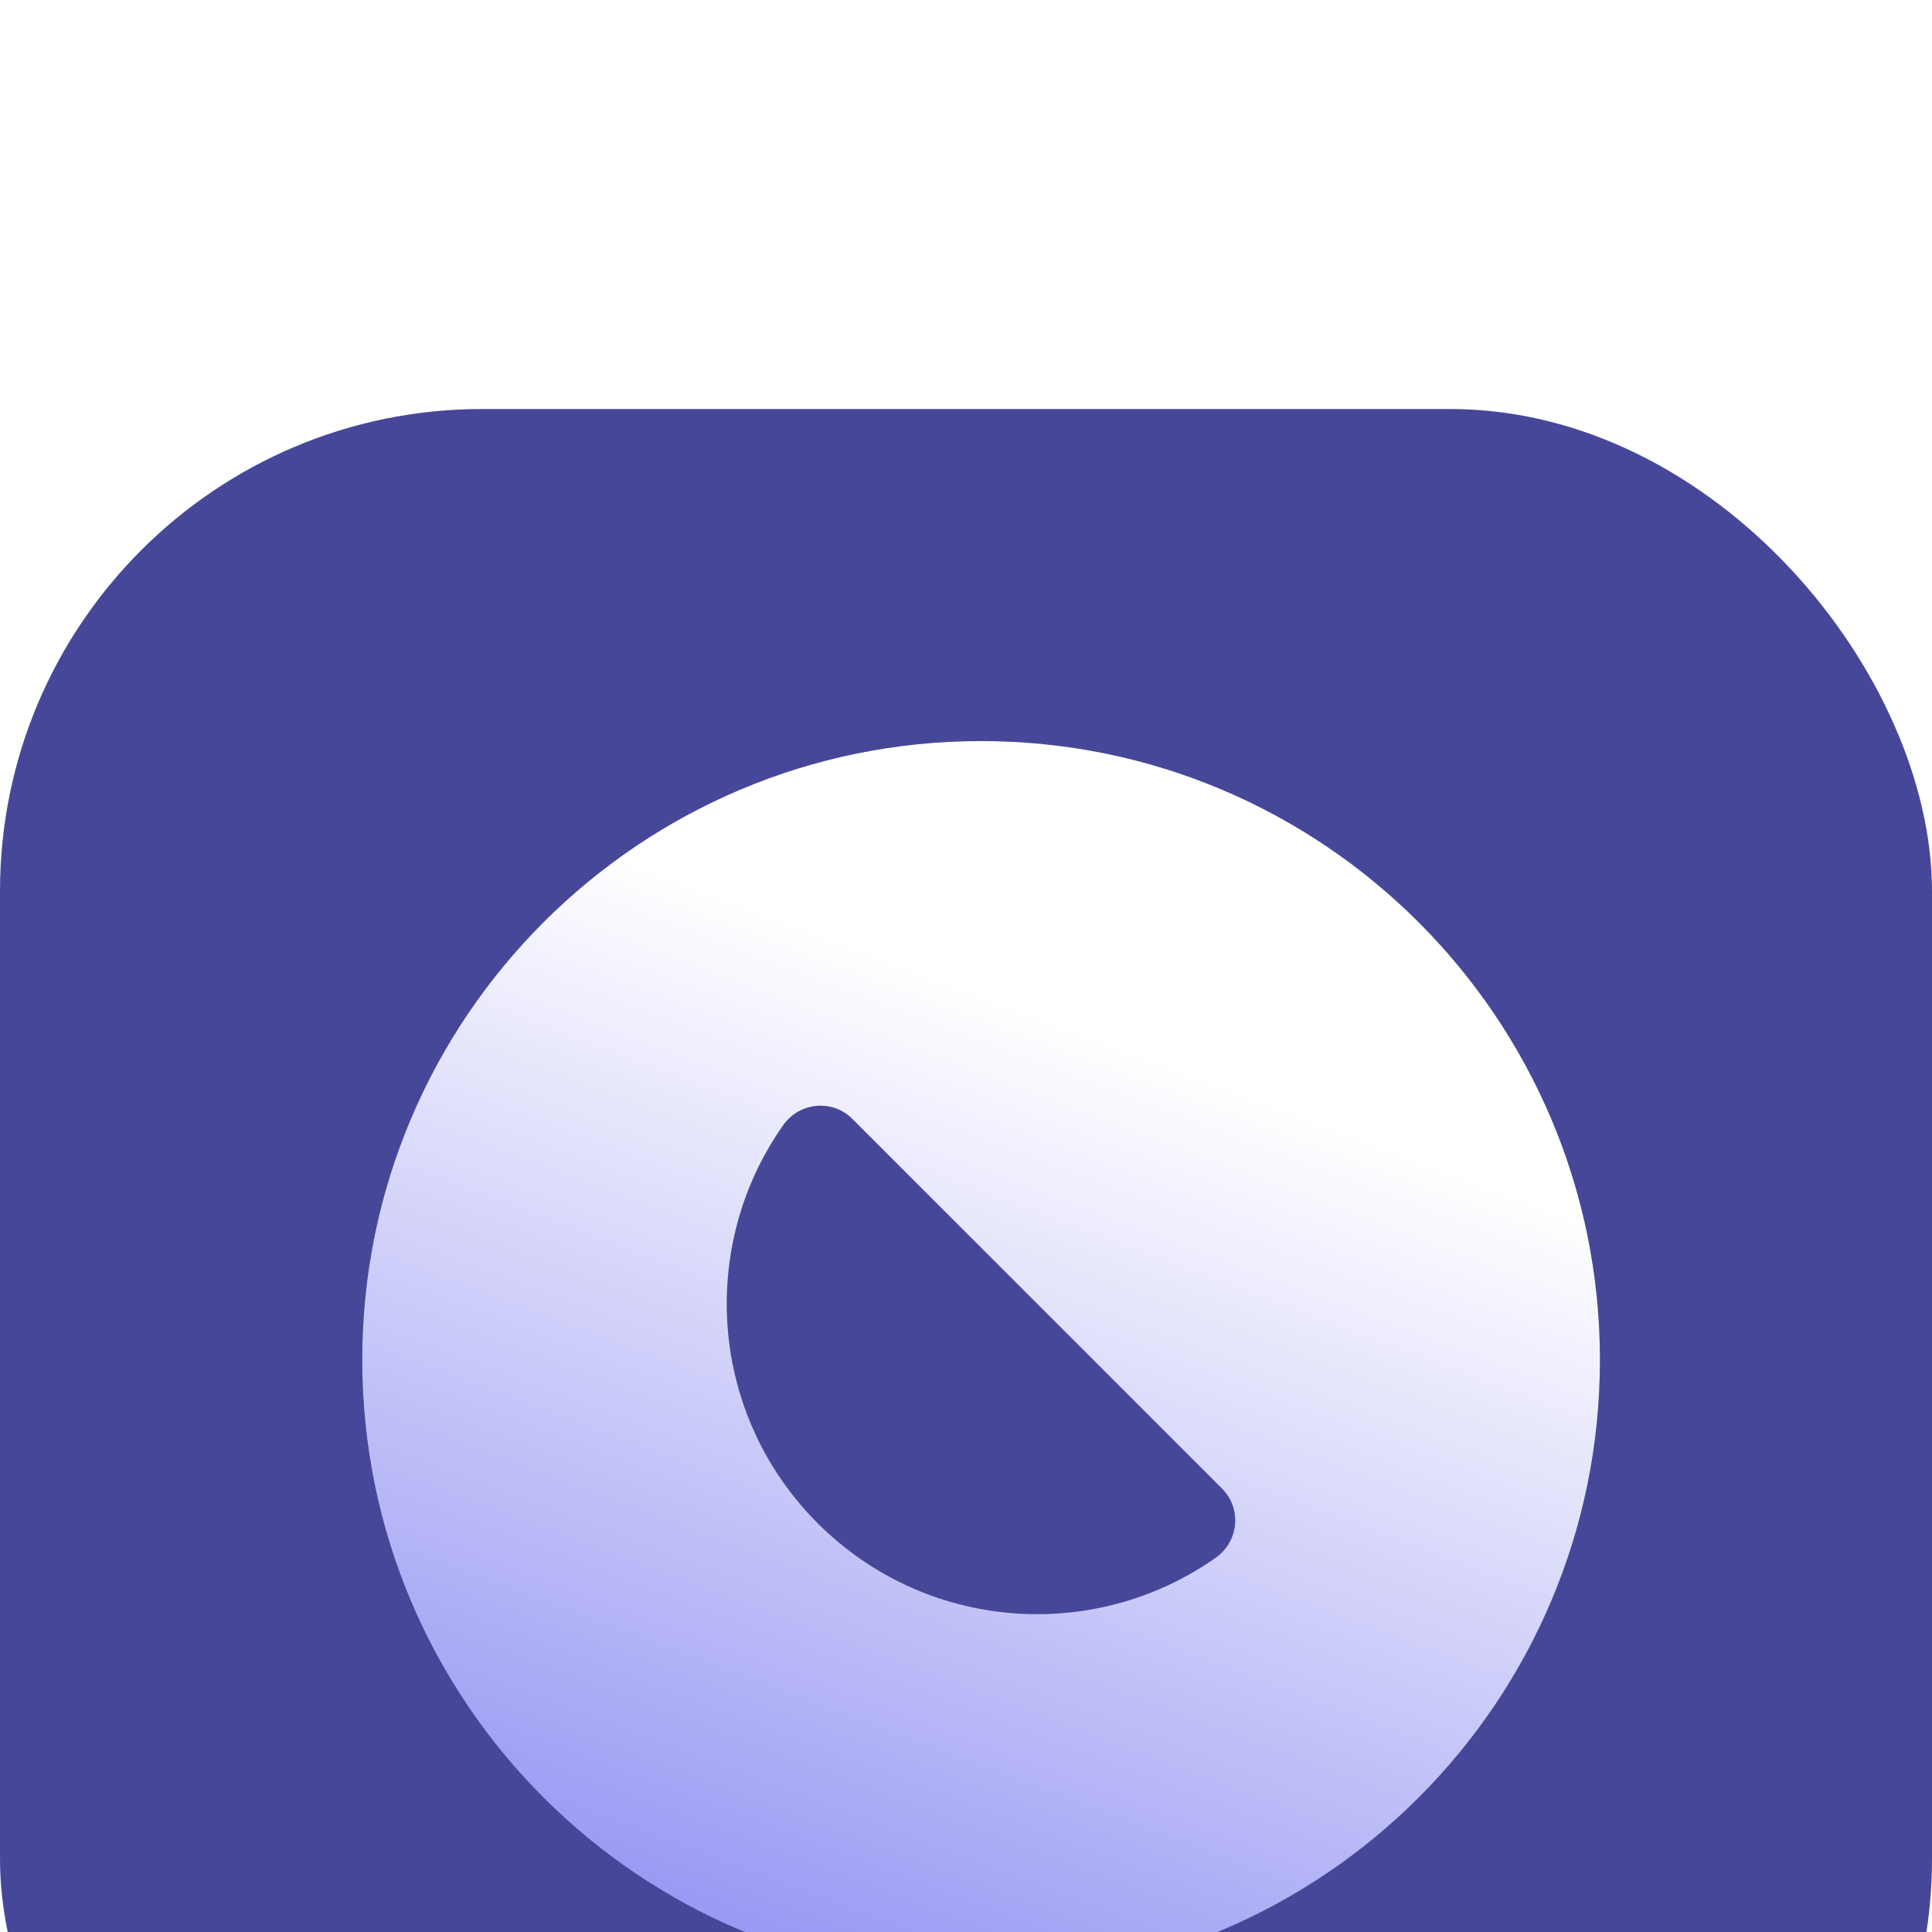
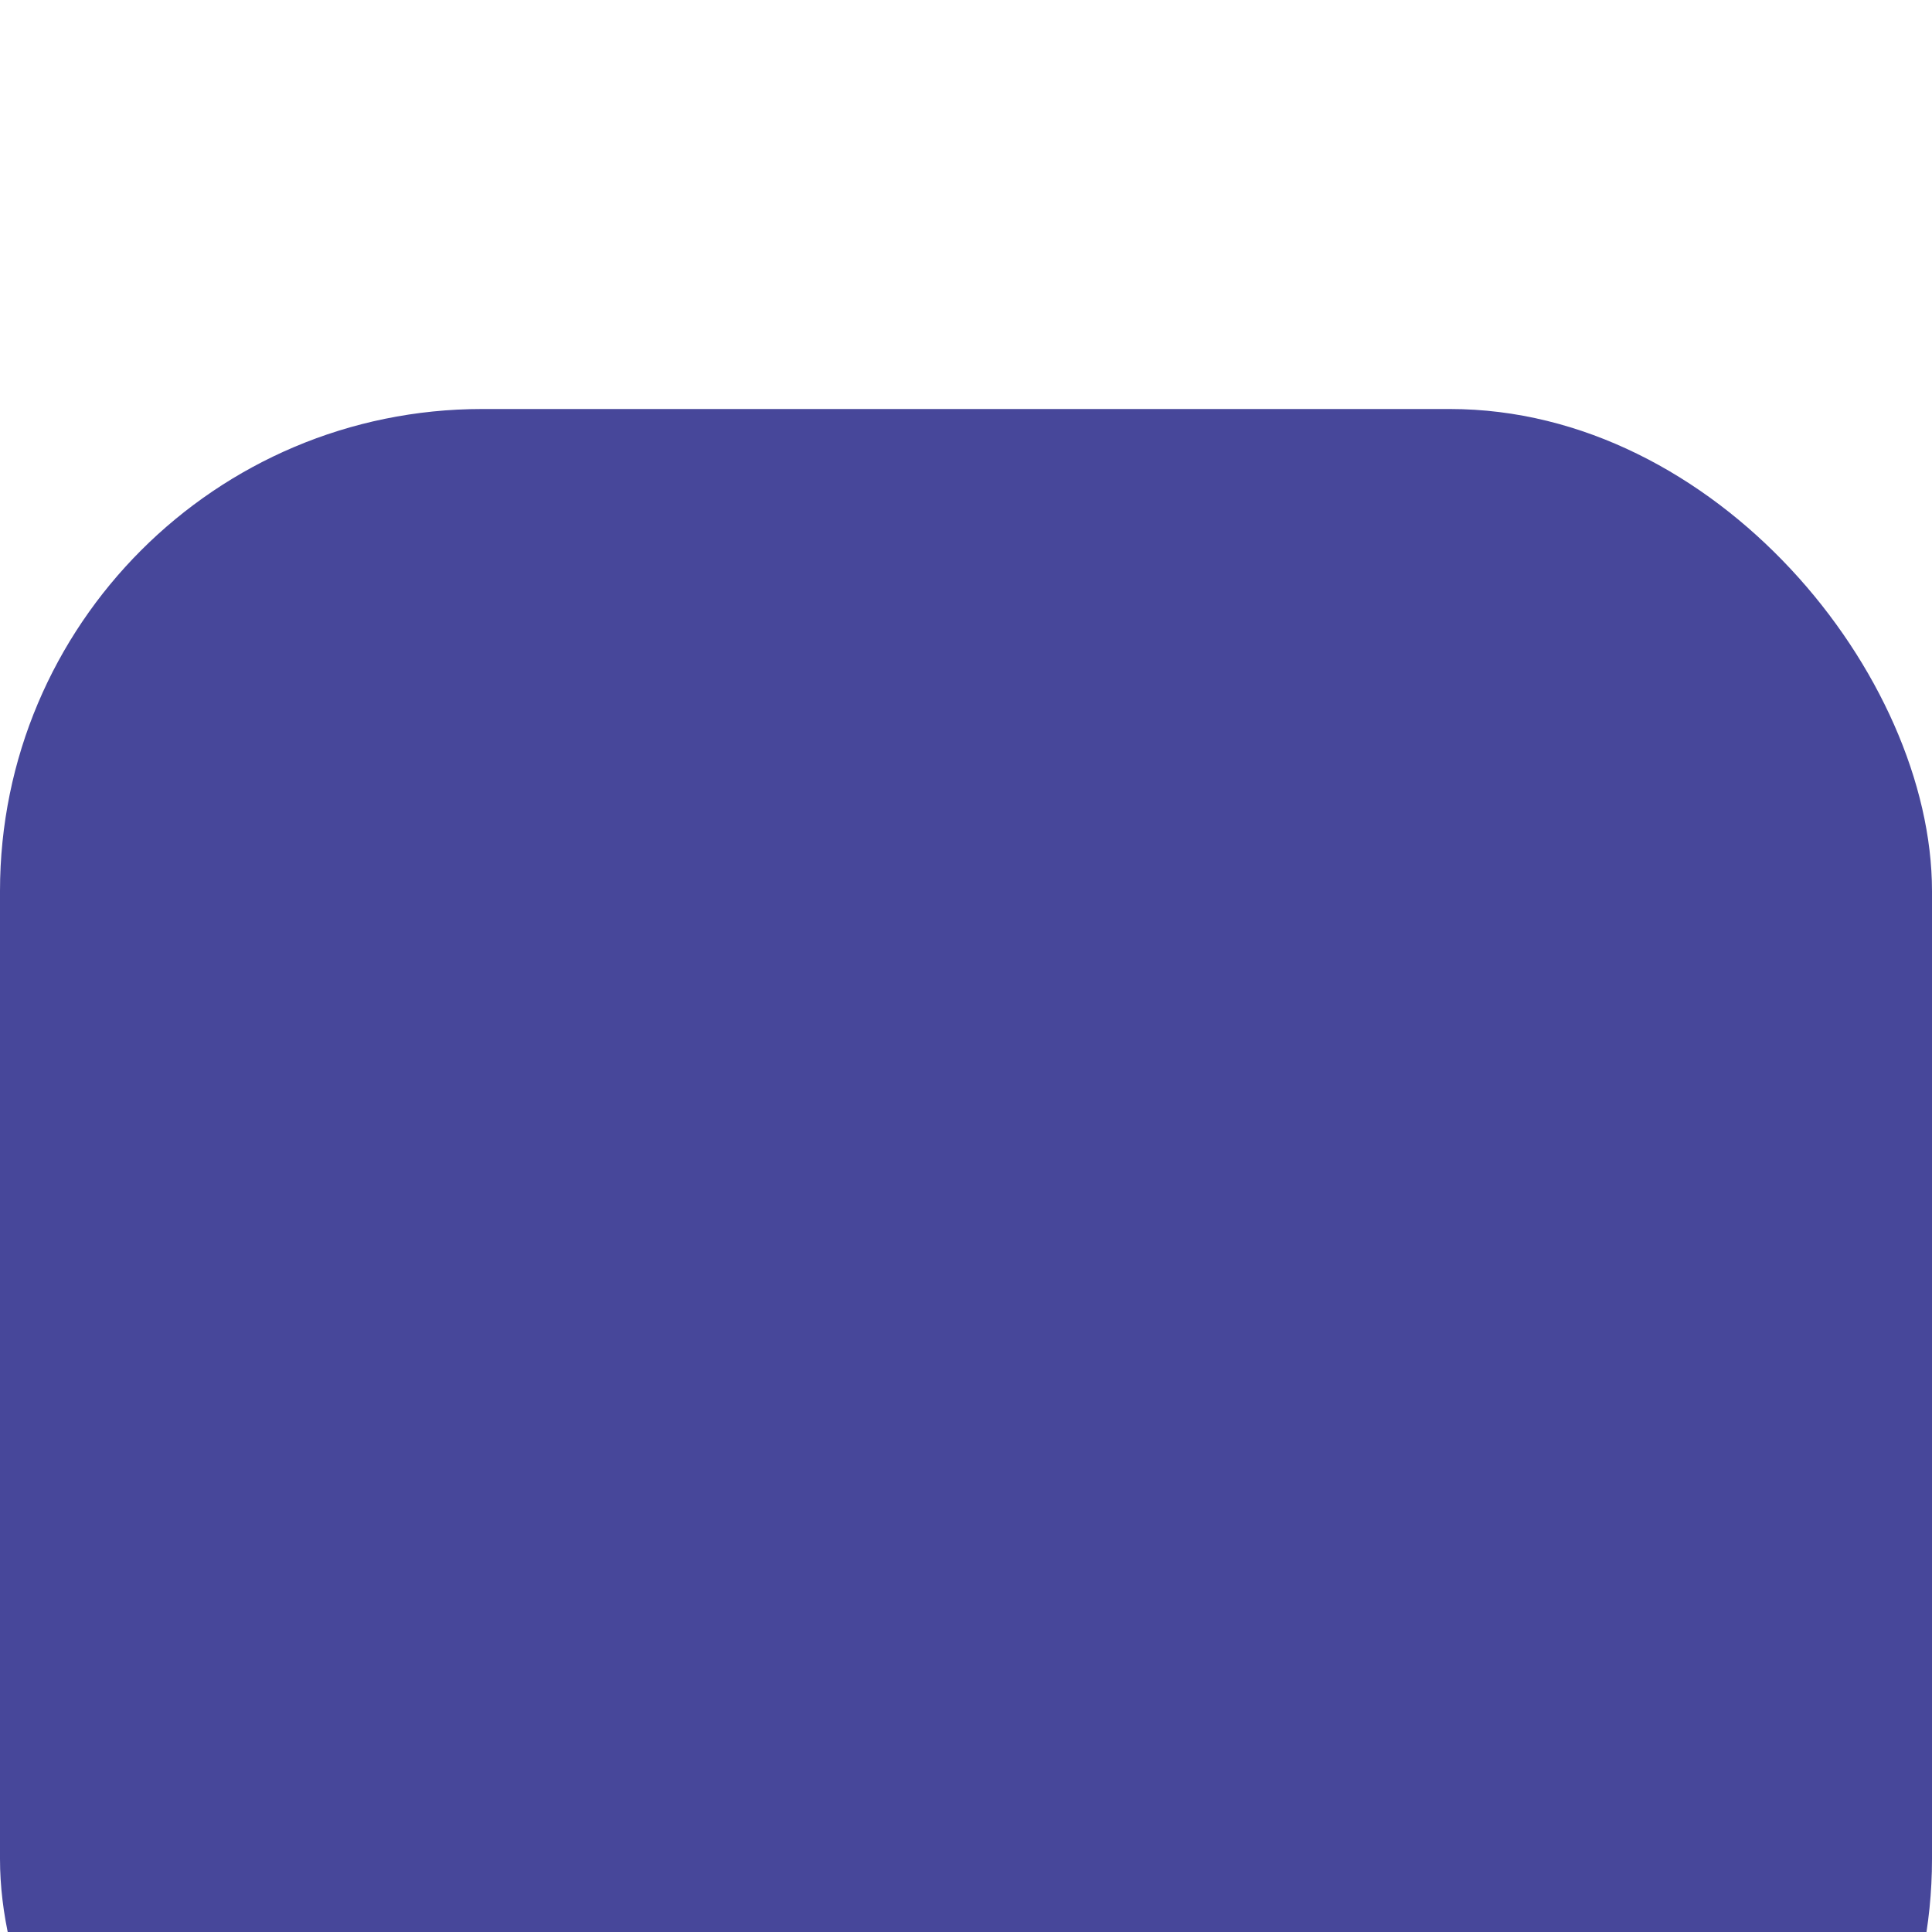
<svg xmlns="http://www.w3.org/2000/svg" width="64" height="64" viewBox="0 0 64 64" fill="none">
  <g filter="url(#filter0_iii_5885_10587)">
    <rect width="64" height="64" rx="15.97" fill="#47479A" />
-     <path d="M32.5 11C21.177 11 12 20.177 12 31.5C12 42.823 21.177 52 32.5 52C43.823 52 53 42.823 53 31.5C53 20.177 43.82 11 32.5 11ZM40.276 38.05C36.264 40.881 30.679 40.502 27.087 36.91C23.495 33.318 23.116 27.733 25.947 23.721C26.485 22.96 27.574 22.855 28.233 23.514L40.483 35.764C41.142 36.423 41.037 37.512 40.276 38.05Z" fill="#33386D" />
-     <path d="M32.5 11C21.177 11 12 20.177 12 31.5C12 42.823 21.177 52 32.5 52C43.823 52 53 42.823 53 31.5C53 20.177 43.82 11 32.5 11ZM40.276 38.05C36.264 40.881 30.679 40.502 27.087 36.91C23.495 33.318 23.116 27.733 25.947 23.721C26.485 22.96 27.574 22.855 28.233 23.514L40.483 35.764C41.142 36.423 41.037 37.512 40.276 38.05Z" fill="url(#paint0_linear_5885_10587)" />
  </g>
  <defs>
    <filter id="filter0_iii_5885_10587" x="0" y="0" width="64" height="75.409" filterUnits="userSpaceOnUse" color-interpolation-filters="sRGB">
      <feFlood flood-opacity="0" result="BackgroundImageFix" />
      <feBlend mode="normal" in="SourceGraphic" in2="BackgroundImageFix" result="shape" />
      <feColorMatrix in="SourceAlpha" type="matrix" values="0 0 0 0 0 0 0 0 0 0 0 0 0 0 0 0 0 0 127 0" result="hardAlpha" />
      <feOffset dy="11.409" />
      <feGaussianBlur stdDeviation="6.18" />
      <feComposite in2="hardAlpha" operator="arithmetic" k2="-1" k3="1" />
      <feColorMatrix type="matrix" values="0 0 0 0 1 0 0 0 0 1 0 0 0 0 1 0 0 0 1 0" />
      <feBlend mode="overlay" in2="shape" result="effect1_innerShadow_5885_10587" />
      <feColorMatrix in="SourceAlpha" type="matrix" values="0 0 0 0 0 0 0 0 0 0 0 0 0 0 0 0 0 0 127 0" result="hardAlpha" />
      <feOffset dy="1.427" />
      <feGaussianBlur stdDeviation="2.377" />
      <feComposite in2="hardAlpha" operator="arithmetic" k2="-1" k3="1" />
      <feColorMatrix type="matrix" values="0 0 0 0 1 0 0 0 0 1 0 0 0 0 1 0 0 0 0.7 0" />
      <feBlend mode="overlay" in2="effect1_innerShadow_5885_10587" result="effect2_innerShadow_5885_10587" />
      <feColorMatrix in="SourceAlpha" type="matrix" values="0 0 0 0 0 0 0 0 0 0 0 0 0 0 0 0 0 0 127 0" result="hardAlpha" />
      <feOffset dy="0.713" />
      <feGaussianBlur stdDeviation="0.475" />
      <feComposite in2="hardAlpha" operator="arithmetic" k2="-1" k3="1" />
      <feColorMatrix type="matrix" values="0 0 0 0 1 0 0 0 0 1 0 0 0 0 1 0 0 0 1 0" />
      <feBlend mode="overlay" in2="effect2_innerShadow_5885_10587" result="effect3_innerShadow_5885_10587" />
    </filter>
    <linearGradient id="paint0_linear_5885_10587" x1="16.913" y1="13.457" x2="1.996" y2="52.991" gradientUnits="userSpaceOnUse">
      <stop stop-color="white" />
      <stop offset="1" stop-color="#7878F0" />
    </linearGradient>
  </defs>
</svg>